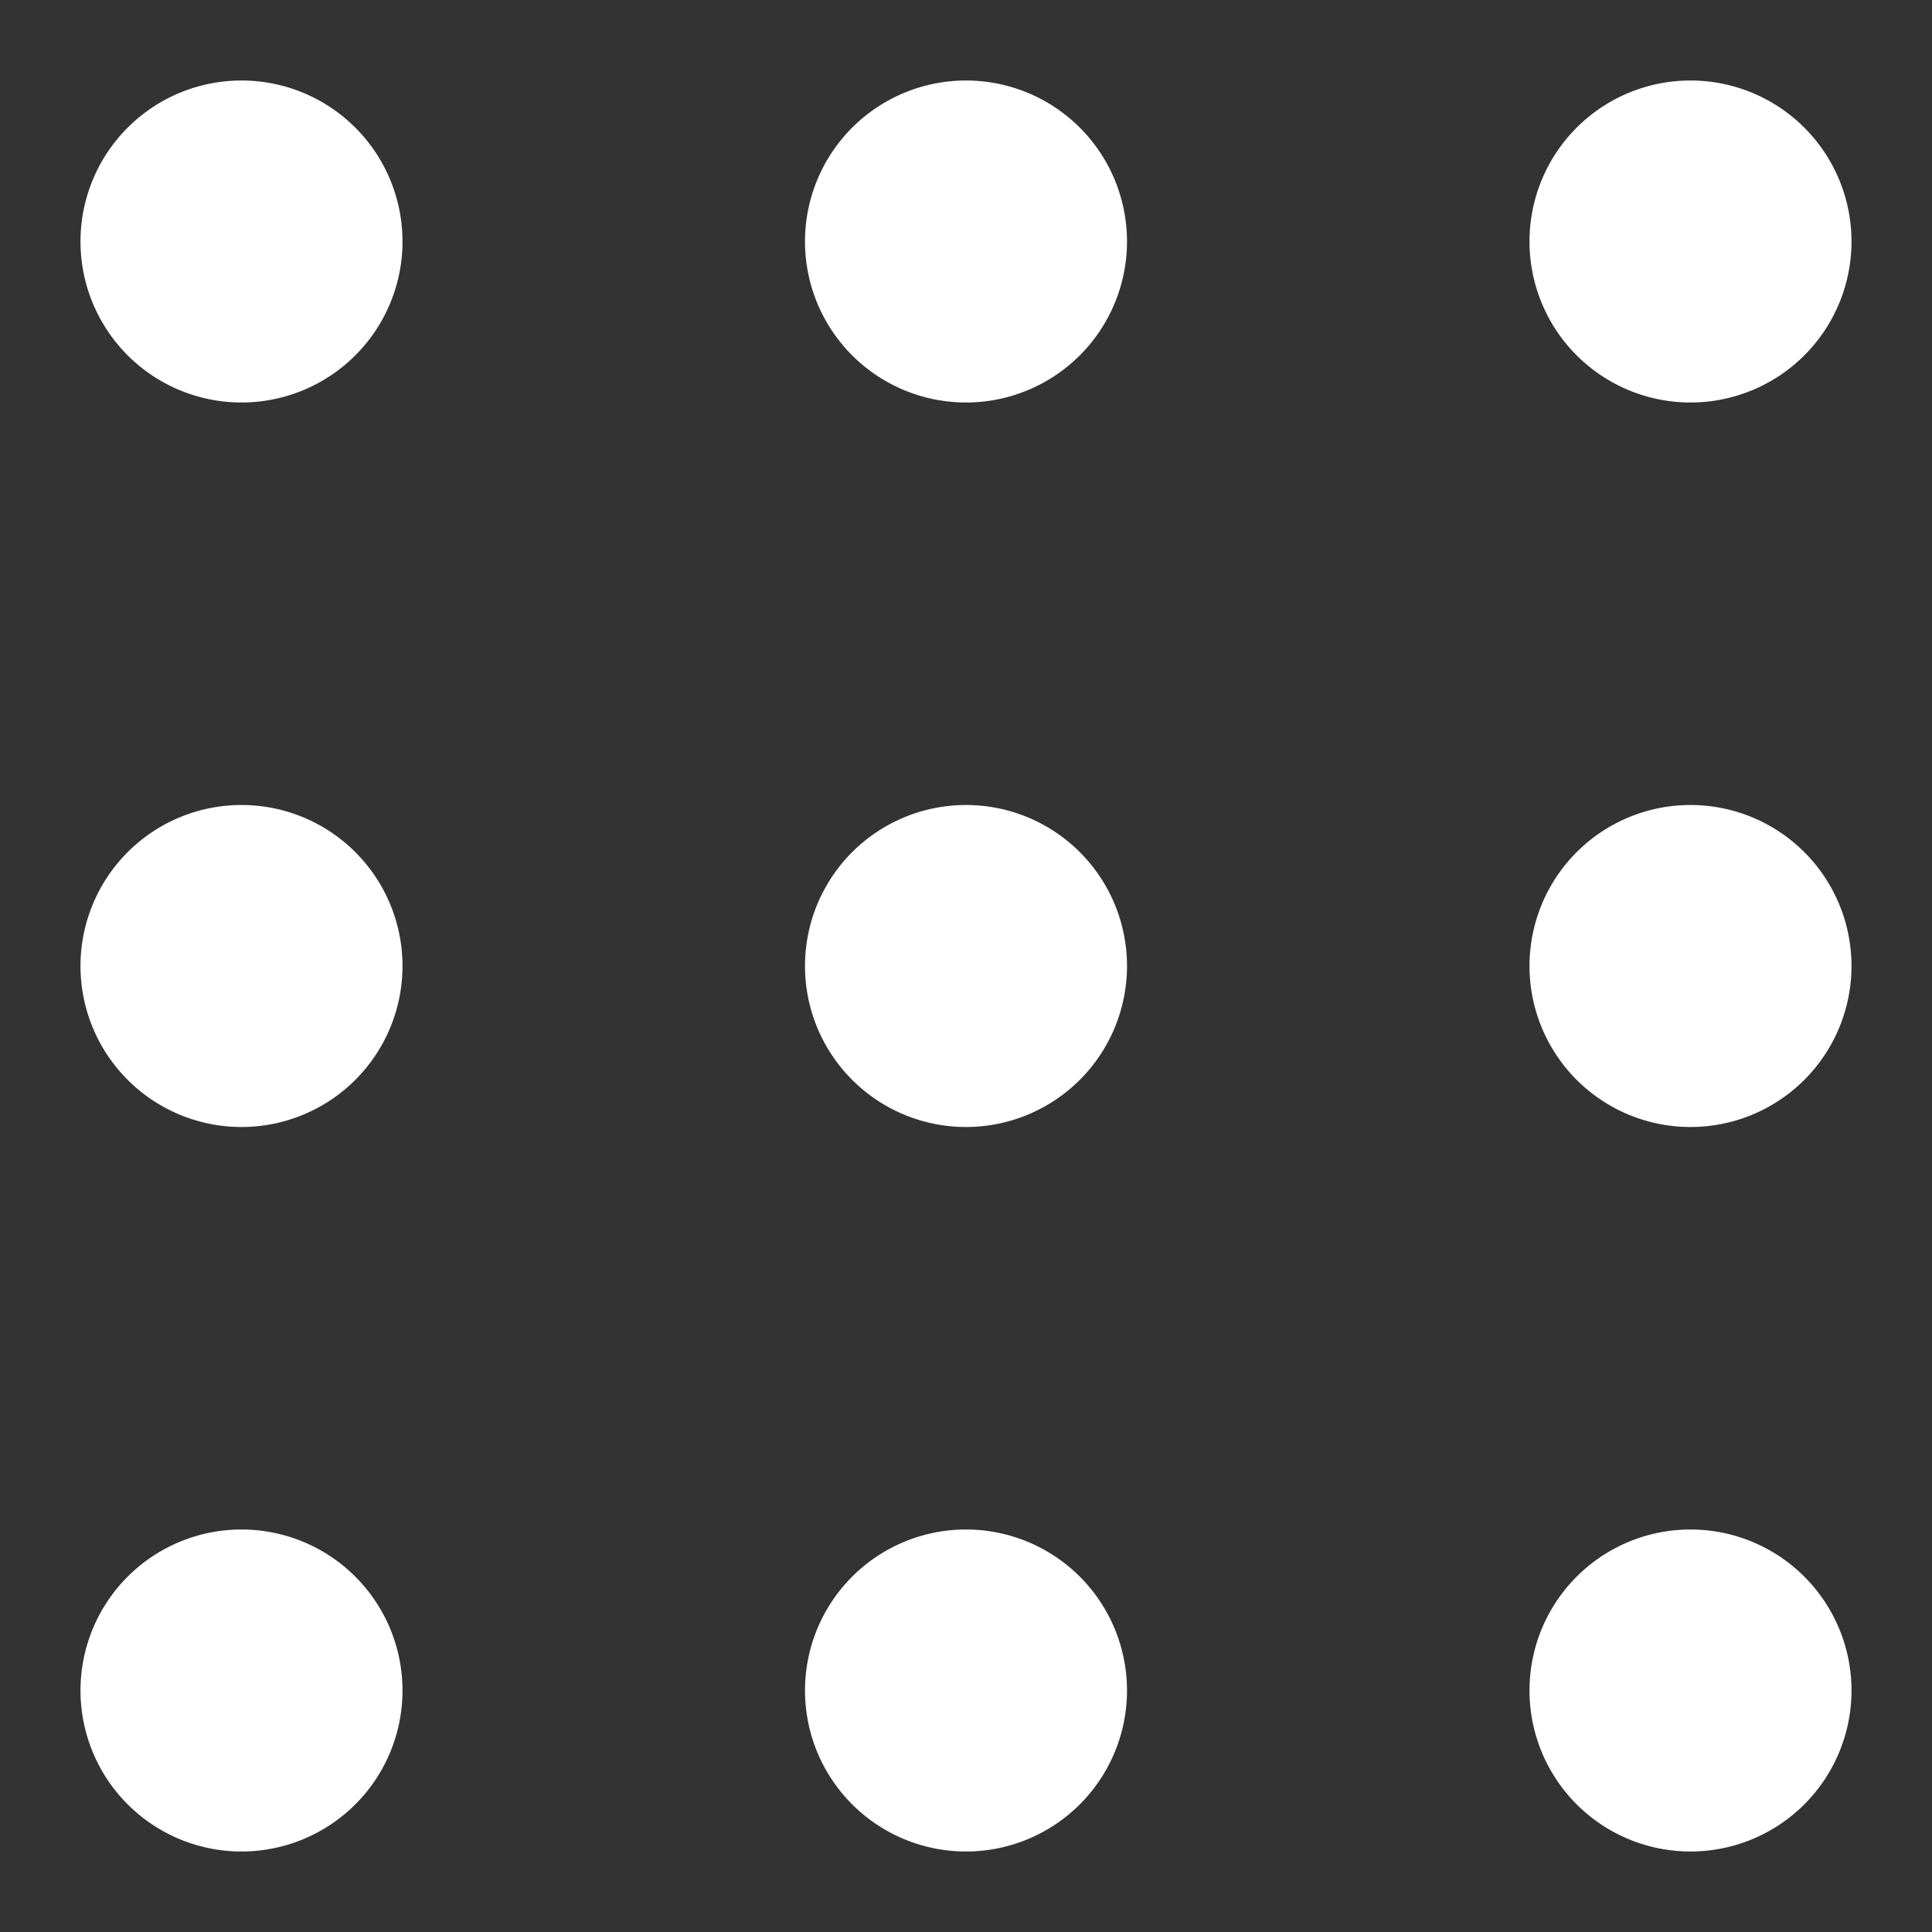
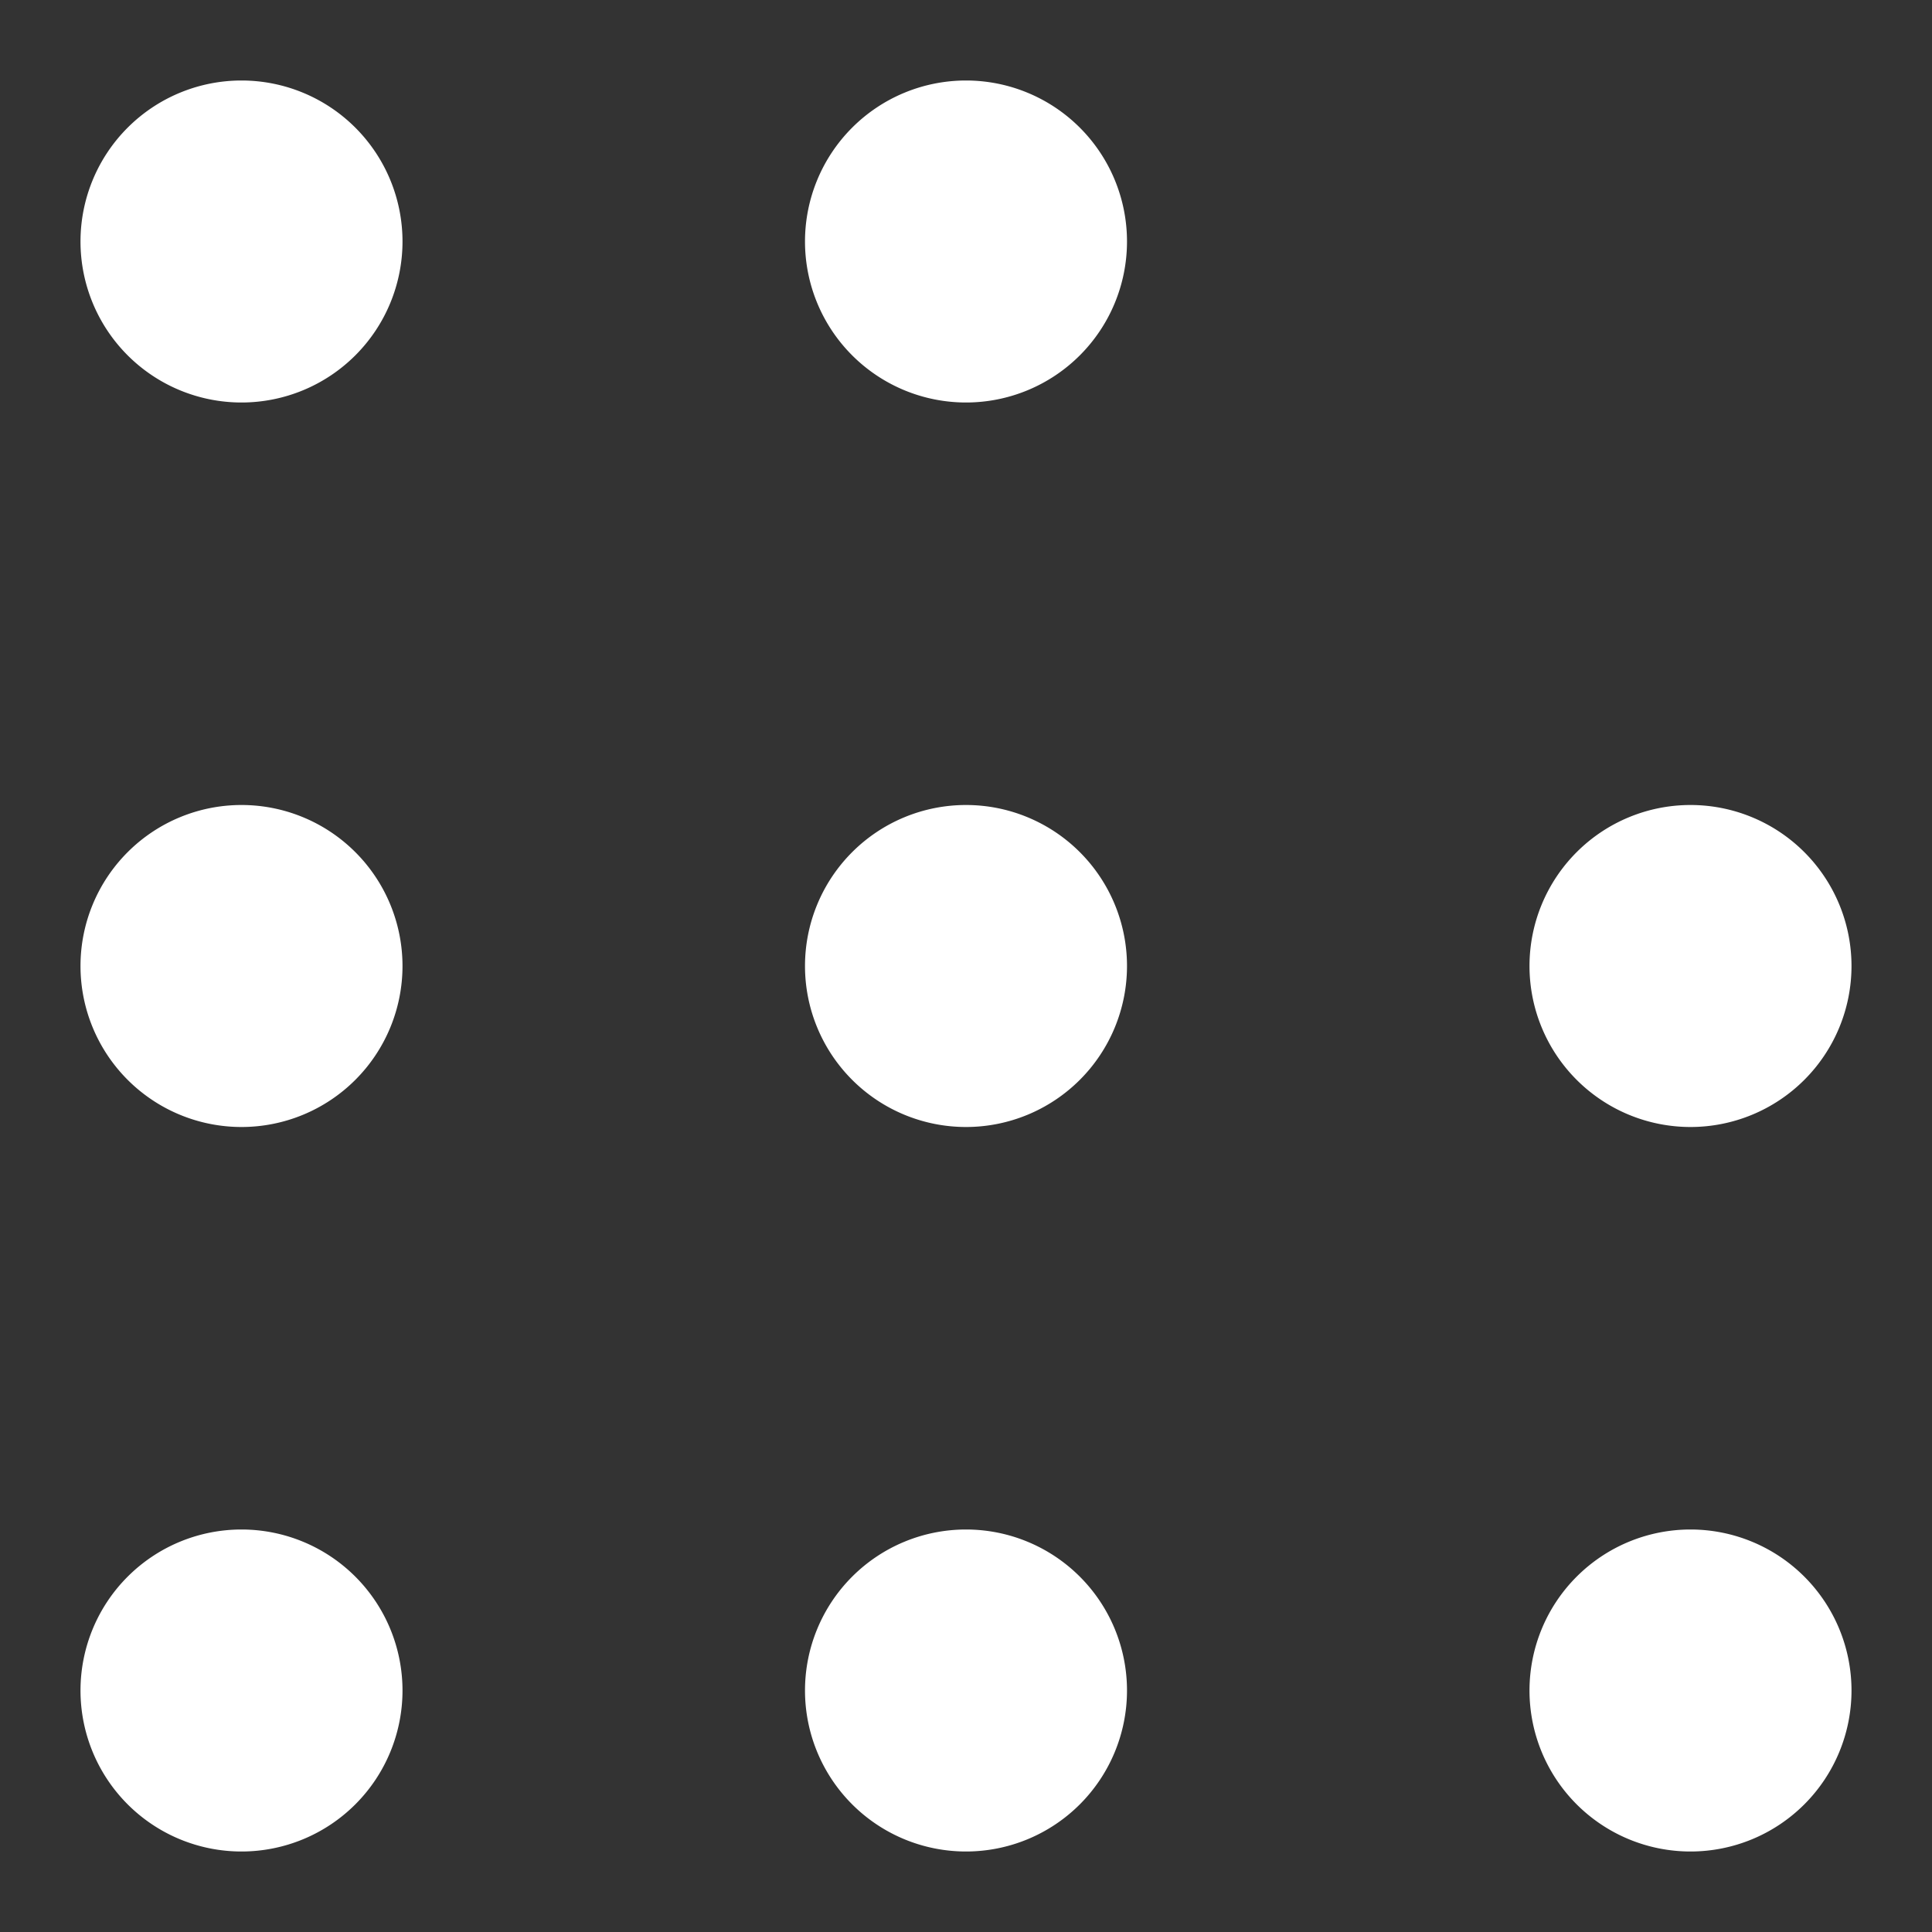
<svg xmlns="http://www.w3.org/2000/svg" id="list" viewBox="0 0 18 18">
  <rect x="0" y="0" width="18" height="18" fill="#333333" stroke="none" />
-   <path fill="white" d="M9 10.5a1.5 1.5 0 100-3 1.5 1.5 0 000 3zM15.75 10.5a1.5 1.5 0 100-3 1.5 1.5 0 000 3zM15.75 3.75a1.5 1.5 0 100-3 1.5 1.5 0 000 3zM9 3.75a1.5 1.5 0 100-3 1.5 1.5 0 000 3zM2.25 3.75a1.5 1.5 0 100-3 1.5 1.5 0 000 3zM2.25 10.5a1.5 1.5 0 100-3 1.5 1.5 0 000 3zM9 17.25a1.5 1.5 0 100-3 1.5 1.5 0 000 3zM15.75 17.25a1.5 1.5 0 100-3 1.5 1.5 0 000 3zM2.25 17.25a1.5 1.5 0 100-3 1.5 1.5 0 000 3z" />
+   <path fill="white" d="M9 10.5a1.5 1.5 0 100-3 1.5 1.5 0 000 3zM15.75 10.5a1.5 1.5 0 100-3 1.5 1.5 0 000 3za1.5 1.5 0 100-3 1.5 1.5 0 000 3zM9 3.75a1.5 1.5 0 100-3 1.5 1.5 0 000 3zM2.25 3.75a1.5 1.5 0 100-3 1.5 1.5 0 000 3zM2.25 10.5a1.5 1.5 0 100-3 1.5 1.5 0 000 3zM9 17.25a1.5 1.5 0 100-3 1.5 1.5 0 000 3zM15.75 17.25a1.5 1.5 0 100-3 1.5 1.5 0 000 3zM2.25 17.25a1.5 1.5 0 100-3 1.5 1.5 0 000 3z" />
</svg>